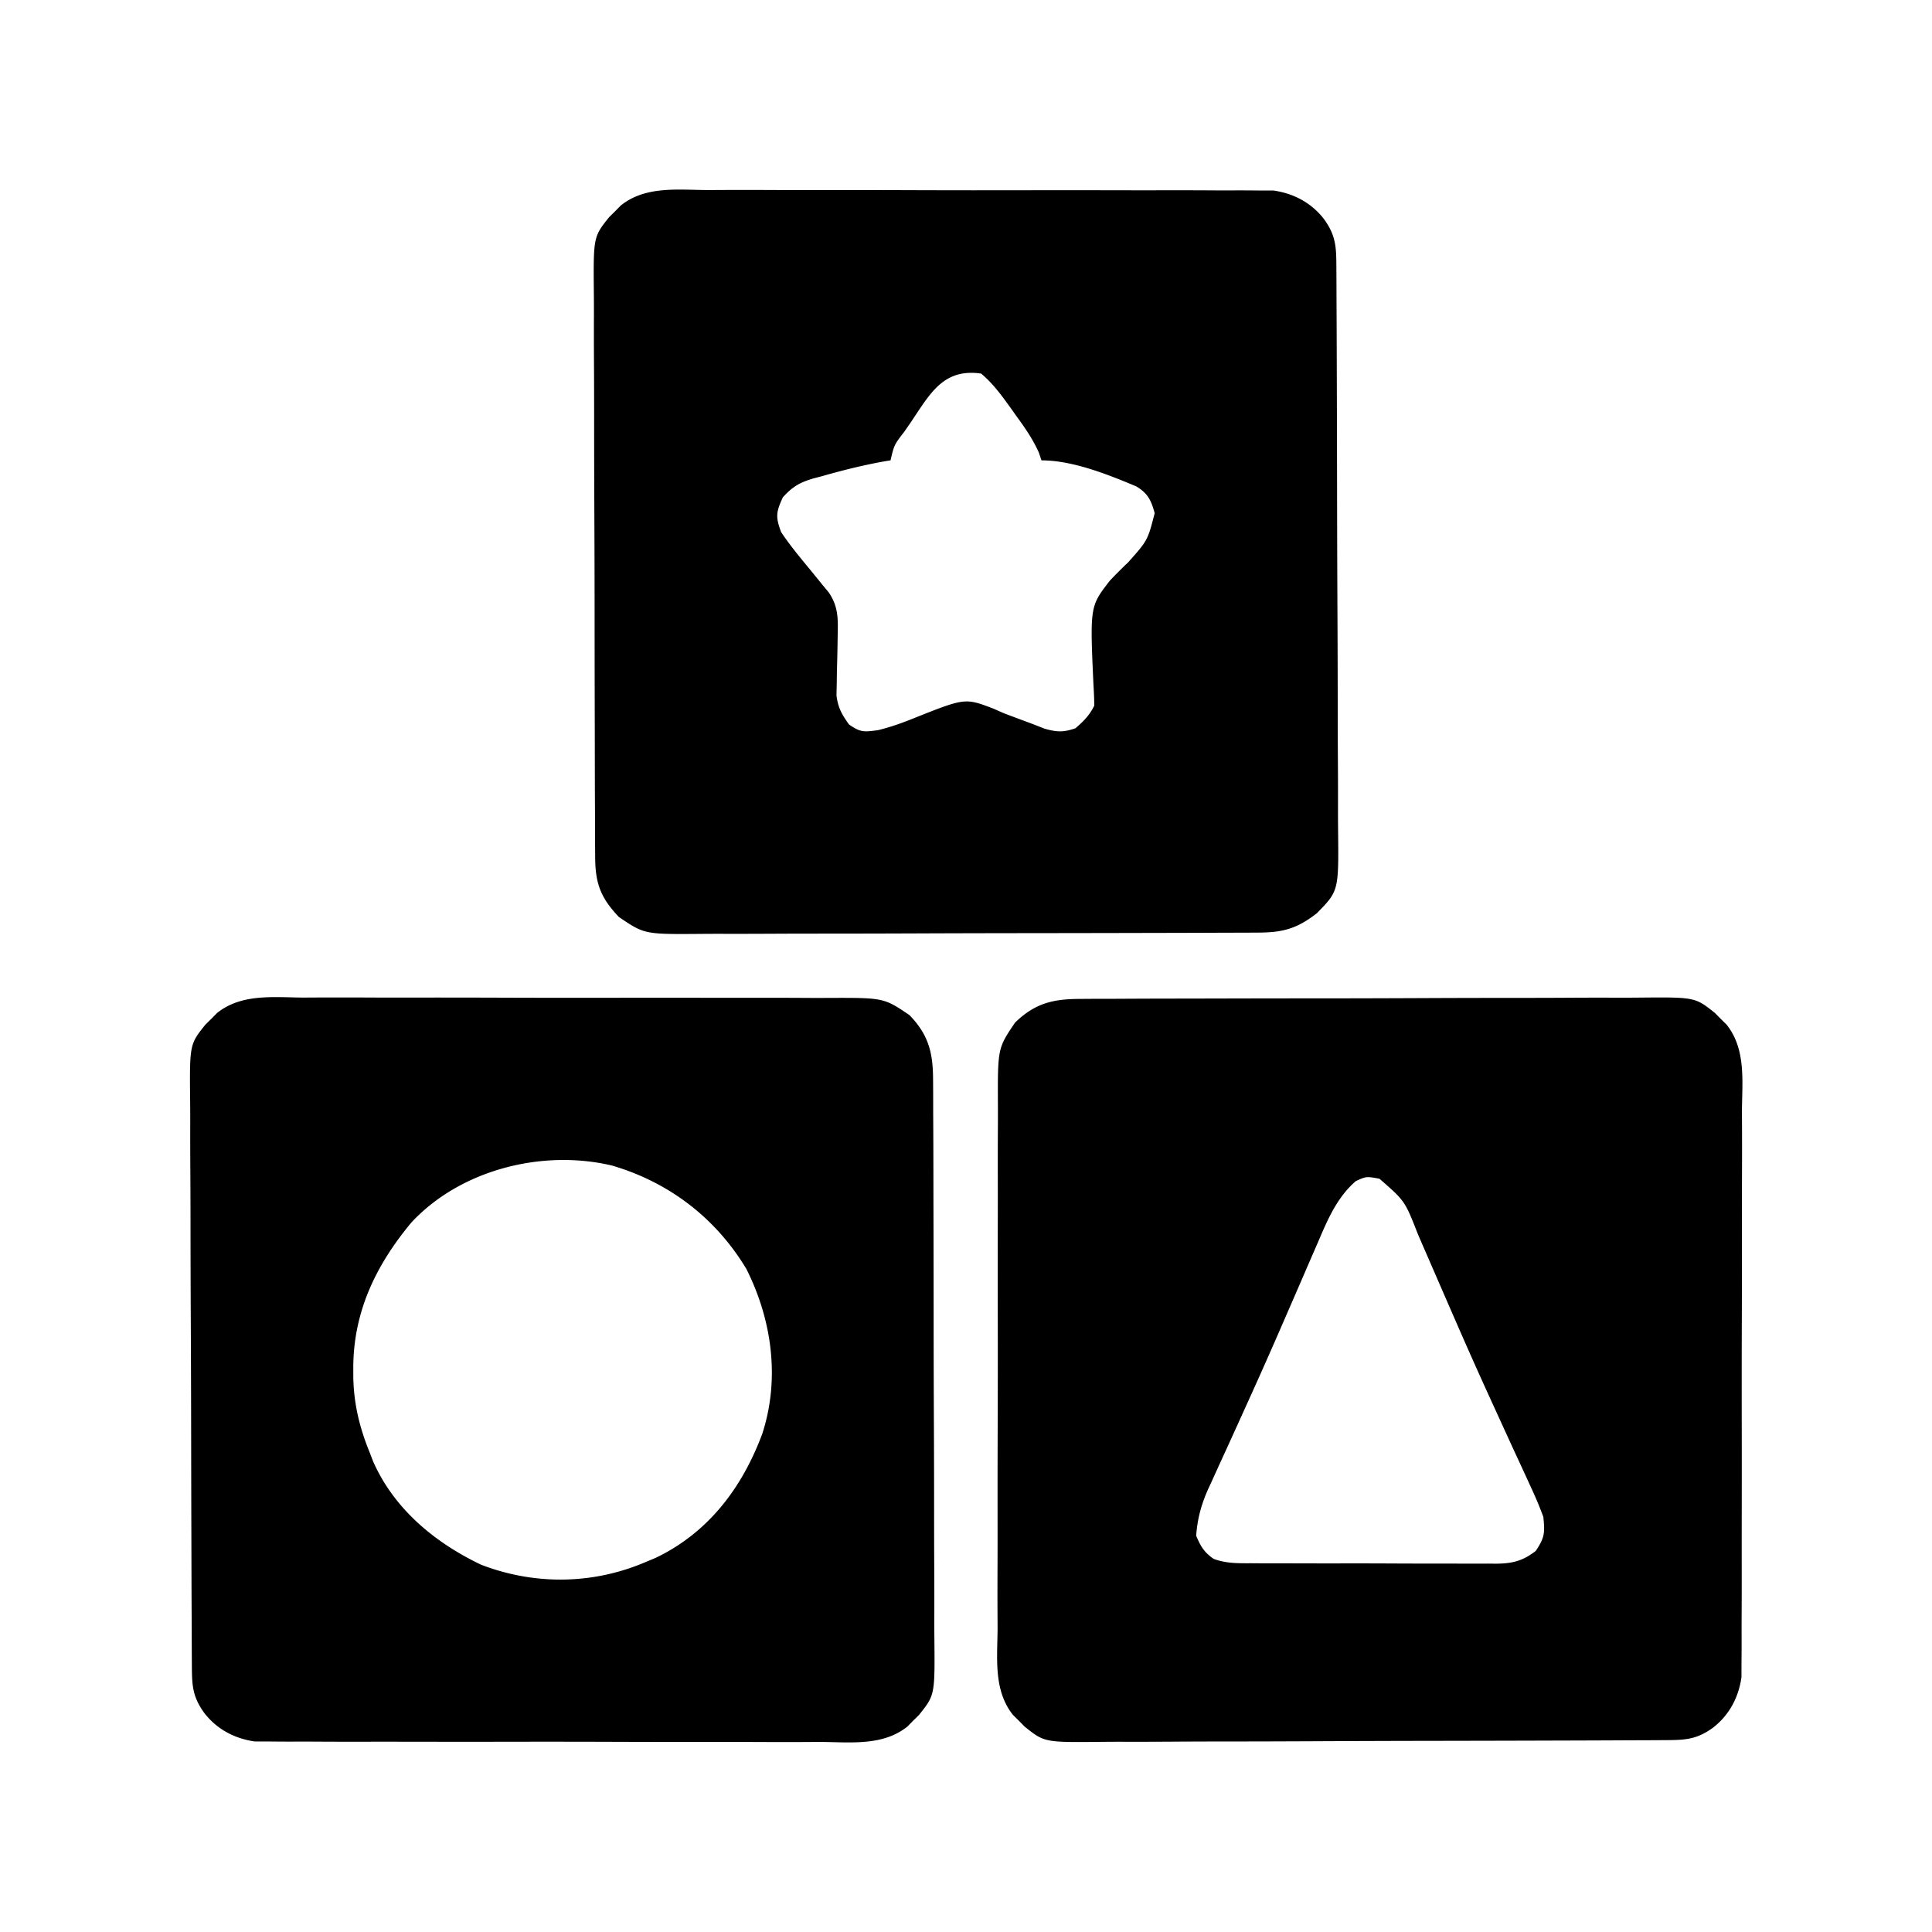
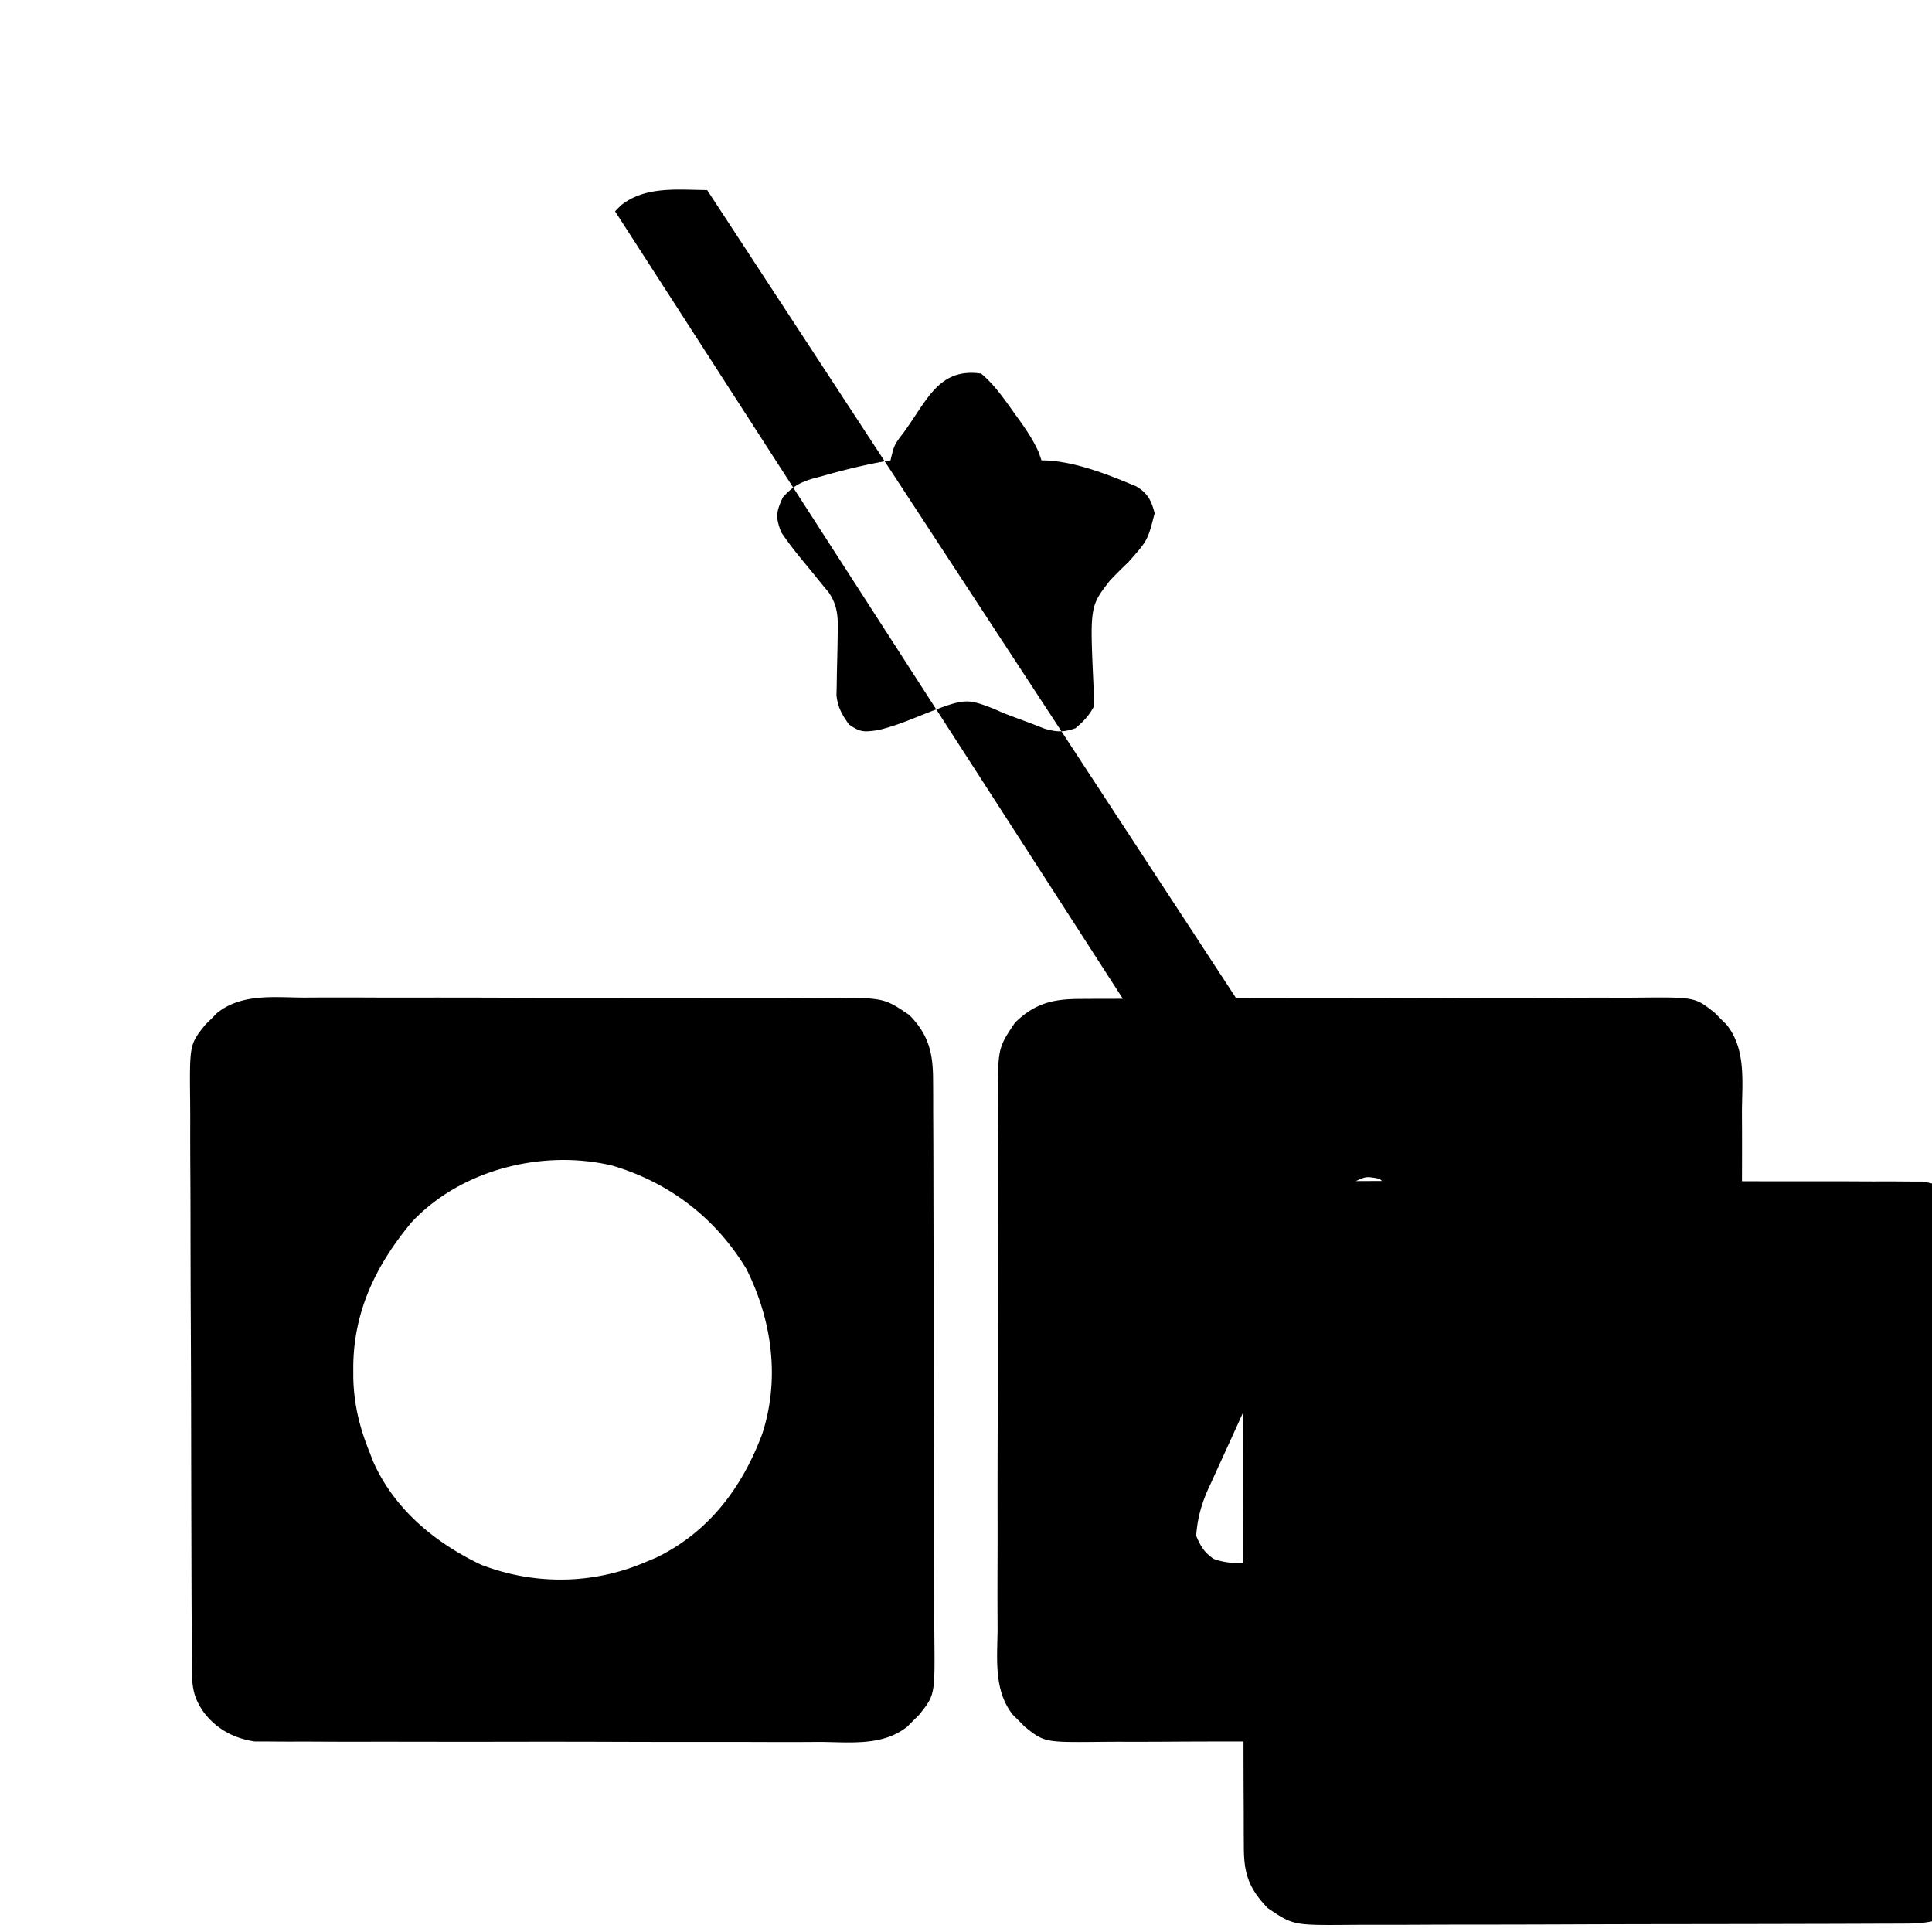
<svg xmlns="http://www.w3.org/2000/svg" width="512" height="512">
-   <path d="m285.963 264.726 2.087-.016c2.302-.015 4.603-.016 6.904-.016q2.48-.012 4.959-.026c4.485-.022 8.97-.03 13.457-.035q4.206-.006 8.412-.017 14.68-.037 29.36-.042c9.116-.003 18.23-.033 27.346-.075q11.748-.051 23.496-.05c4.675-.002 9.35-.01 14.025-.039q6.598-.038 13.196-.012 2.415.003 4.832-.02c15.168-.142 15.168-.142 20.427 4.063L456 270l1.559 1.534c5.187 6.486 4.134 15.013 4.072 22.869q.008 2.496.022 4.994c.018 4.504.005 9.007-.014 13.512-.017 4.72-.008 9.442-.003 14.163q.005 11.89-.04 23.779c-.031 9.156-.031 18.311-.014 27.467.016 8.82.01 17.639-.008 26.458q-.01 5.623.002 11.245.01 6.622-.032 13.245a558 558 0 0 0 0 4.853c.009 2.214-.007 4.426-.03 6.64l-.008 3.747c-.772 5.333-3.22 10.006-7.569 13.369-4.376 3.166-7.412 3.255-12.698 3.279l-2.094.013c-2.321.014-4.643.02-6.964.026l-4.987.025c-5.464.026-10.929.041-16.393.055l-5.645.017q-11.742.033-23.484.051-16.823.023-33.644.107-11.83.056-23.662.063c-4.71.004-9.419.016-14.129.048q-6.649.044-13.299.025-2.436 0-4.87.025c-15.287.157-15.287.157-20.536-4.049L270 456l-1.558-1.538c-5.165-6.467-4.135-14.926-4.073-22.757q-.008-2.48-.022-4.96c-.018-4.473-.005-8.945.014-13.419.017-4.69.008-9.38.003-14.07-.005-7.875.011-15.75.04-23.625.031-9.093.031-18.186.014-27.28-.016-8.761-.01-17.523.008-26.285q.01-5.583-.002-11.167-.01-6.579.032-13.159.01-2.409 0-4.818c-.06-15.121-.06-15.121 4.544-21.922 5.15-5.019 9.885-6.247 16.963-6.274M359.313 313c-5.024 4.345-7.484 10.242-10.043 16.219l-1.055 2.422c-1.14 2.617-2.271 5.238-3.403 7.859a9396 9396 0 0 1-4.82 11.086l-1.24 2.854a1387 1387 0 0 1-8.682 19.474l-1.19 2.626c-3.042 6.713-3.042 6.713-4.566 10.03a1371 1371 0 0 0-3.13 6.875l-.938 2.015c-1.876 4.174-2.923 7.971-3.246 12.54 1.182 2.799 2.128 4.405 4.642 6.12 3.282 1.225 6.437 1.167 9.893 1.155l2.283.015c2.486.014 4.973.013 7.46.01l5.193.014q5.44.01 10.881.002c4.645-.006 9.29.01 13.935.034 3.575.015 7.15.016 10.724.013q2.57 0 5.137.015c2.396.013 4.792.006 7.188-.006l2.136.023c4.348-.046 7.08-.72 10.528-3.395 2.381-3.571 2.423-4.784 2-9a97 97 0 0 0-3.305-7.895l-1.063-2.33c-1.16-2.533-2.333-5.06-3.507-7.588q-2.473-5.395-4.938-10.796l-1.287-2.81a1271 1271 0 0 1-8.963-20.097l-1.231-2.821a5389 5389 0 0 1-4.737-10.893q-1.633-3.764-3.274-7.524l-.957-2.223c-3.435-8.782-3.435-8.782-10.176-14.648-3.478-.633-3.478-.633-6.25.625M187.403 50.369q2.496-.008 4.994-.022c4.504-.018 9.007-.005 13.512.014 4.72.017 9.442.008 14.163.003 7.927-.005 15.853.011 23.779.04 9.156.031 18.311.031 27.467.014 8.82-.016 17.639-.01 26.458.008q5.623.01 11.245-.002 6.623-.01 13.245.032 2.427.01 4.853 0c2.214-.009 4.426.007 6.64.03l3.747.008c5.333.772 10.006 3.22 13.369 7.569 3.166 4.376 3.255 7.412 3.279 12.698l.013 2.094c.014 2.321.02 4.643.026 6.964l.025 4.987c.026 5.464.041 10.929.055 16.393l.017 5.645q.033 11.742.051 23.484.023 16.823.107 33.644.056 11.83.063 23.662c.004 4.71.016 9.419.048 14.129q.044 6.649.025 13.299 0 2.436.025 4.87c.166 16.164.166 16.164-5.609 22.068-5.311 4.143-9.046 5.124-15.685 5.147l-2.07.011q-3.44.015-6.88.019l-4.928.02c-5.4.021-10.8.031-16.199.041l-5.578.013q-13.104.029-26.209.041-15.12.015-30.242.077-11.69.044-23.38.048c-4.655.002-9.308.011-13.962.036q-6.57.035-13.142.018a542 542 0 0 0-4.813.02c-15.122.122-15.122.122-21.912-4.491-4.836-5.09-6.248-8.896-6.274-15.881l-.016-2.097c-.015-2.318-.016-4.636-.016-6.955q-.012-2.494-.026-4.987c-.022-4.517-.03-9.033-.035-13.55q-.006-4.234-.017-8.469-.037-14.777-.042-29.555c-.003-9.177-.033-18.354-.075-27.532q-.051-11.823-.05-23.648c-.002-4.707-.01-9.413-.039-14.12q-.038-6.642-.012-13.286a444 444 0 0 0-.02-4.866c-.142-15.272-.142-15.272 4.063-20.522L163 56l1.534-1.558c6.485-5.188 15.013-4.135 22.869-4.073m53.785 61.819c-.503.723-1.005 1.447-1.522 2.193-2.702 3.508-2.702 3.508-3.666 7.619l-1.625.262c-5.667 1.016-11.218 2.404-16.75 3.988l-2.09.546c-3.63 1.082-5.512 2.179-8.074 5-1.8 3.948-1.973 5.136-.461 9.204 2.136 3.208 4.542 6.16 7 9.125a806 806 0 0 1 3.875 4.758l1.742 2.106c2.56 3.724 2.488 7.05 2.375 11.476l-.05 3.174q-.067 3.292-.157 6.586l-.043 3.177-.067 2.89c.389 3.238 1.434 5.077 3.325 7.708 3.055 2.098 3.846 2.02 7.688 1.5 3.216-.782 6.23-1.844 9.292-3.082 13.764-5.49 13.764-5.49 21.258-2.633L266 189c1.83.696 3.66 1.391 5.5 2.061 1.788.657 3.562 1.352 5.336 2.048 3.308.932 4.945.992 8.164-.109 2.2-1.895 3.702-3.404 5-6a109 109 0 0 0-.219-5.46c-.944-20.839-.944-20.839 4.344-27.665A130 130 0 0 1 299 149c5.155-5.805 5.155-5.805 7-13-.9-3.392-1.847-5.328-4.937-7.129C293.51 125.704 284.217 122 276 122l-.695-2.059c-1.639-3.694-3.81-6.746-6.18-10.003l-1.316-1.854c-2.366-3.285-4.68-6.481-7.809-9.084-10.148-1.45-13.587 5.478-18.812 13.188M80.295 264.369a1572.886 1572.886 0 0 1 18.379-.008c4.69.017 9.38.008 14.07.003 7.875-.005 15.75.011 23.625.04 9.093.031 18.186.031 27.28.014 8.761-.016 17.523-.01 26.285.008q5.583.01 11.167-.002 6.579-.01 13.159.032 2.409.01 4.818 0c15.121-.06 15.121-.06 21.922 4.544 5.019 5.15 6.247 9.885 6.274 16.963l.016 2.087c.015 2.302.016 4.603.016 6.904q.012 2.48.026 4.959c.022 4.485.03 8.97.035 13.457q.006 4.206.017 8.412.037 14.68.042 29.36c.003 9.116.033 18.23.075 27.346q.051 11.748.05 23.496c.002 4.675.01 9.35.039 14.025q.038 6.598.012 13.196-.003 2.415.02 4.832c.142 15.168.142 15.168-4.063 20.427L242 456l-1.534 1.559c-6.486 5.187-15.013 4.134-22.869 4.072q-2.496.008-4.994.022c-4.504.018-9.007.005-13.512-.014-4.72-.017-9.442-.008-14.163-.003a5802 5802 0 0 1-23.779-.04c-9.156-.031-18.311-.031-27.467-.014-8.82.016-17.639.01-26.458-.008a2957 2957 0 0 0-11.245.002q-6.623.01-13.245-.032a558 558 0 0 0-4.853 0c-2.214.009-4.426-.007-6.64-.03l-3.747-.008c-5.333-.772-10.006-3.22-13.369-7.568-3.166-4.377-3.255-7.413-3.279-12.699l-.013-2.094c-.014-2.321-.02-4.643-.026-6.964l-.025-4.987c-.026-5.464-.041-10.929-.055-16.393l-.017-5.645q-.033-11.742-.051-23.484-.023-16.823-.107-33.644-.056-11.83-.063-23.662c-.004-4.71-.016-9.419-.048-14.129q-.044-6.649-.025-13.299 0-2.436-.025-4.87c-.157-15.287-.157-15.287 4.049-20.536L56 270l1.538-1.558c6.467-5.165 14.926-4.135 22.757-4.073M109 324c-9.452 11.364-15.407 23.778-15.375 38.688l.005 2.368c.149 7.123 1.677 13.339 4.37 19.944l.84 2.188c5.554 12.695 16.419 21.646 28.66 27.48 14.112 5.429 29.565 5.28 43.5-.668l2.816-1.18c13.955-6.709 22.876-18.575 28.184-32.82 4.746-14.564 2.595-30.169-4.188-43.687-8.13-13.552-20.543-23.009-35.609-27.426-18.43-4.375-40.152 1.063-53.203 15.113" />
+   <path d="m285.963 264.726 2.087-.016c2.302-.015 4.603-.016 6.904-.016q2.48-.012 4.959-.026c4.485-.022 8.97-.03 13.457-.035q4.206-.006 8.412-.017 14.68-.037 29.36-.042c9.116-.003 18.23-.033 27.346-.075q11.748-.051 23.496-.05c4.675-.002 9.35-.01 14.025-.039q6.598-.038 13.196-.012 2.415.003 4.832-.02c15.168-.142 15.168-.142 20.427 4.063L456 270l1.559 1.534c5.187 6.486 4.134 15.013 4.072 22.869q.008 2.496.022 4.994c.018 4.504.005 9.007-.014 13.512-.017 4.72-.008 9.442-.003 14.163q.005 11.89-.04 23.779c-.031 9.156-.031 18.311-.014 27.467.016 8.82.01 17.639-.008 26.458q-.01 5.623.002 11.245.01 6.622-.032 13.245a558 558 0 0 0 0 4.853c.009 2.214-.007 4.426-.03 6.64l-.008 3.747c-.772 5.333-3.22 10.006-7.569 13.369-4.376 3.166-7.412 3.255-12.698 3.279l-2.094.013c-2.321.014-4.643.02-6.964.026l-4.987.025c-5.464.026-10.929.041-16.393.055l-5.645.017q-11.742.033-23.484.051-16.823.023-33.644.107-11.83.056-23.662.063c-4.71.004-9.419.016-14.129.048q-6.649.044-13.299.025-2.436 0-4.87.025c-15.287.157-15.287.157-20.536-4.049L270 456l-1.558-1.538c-5.165-6.467-4.135-14.926-4.073-22.757q-.008-2.48-.022-4.96c-.018-4.473-.005-8.945.014-13.419.017-4.69.008-9.38.003-14.07-.005-7.875.011-15.75.04-23.625.031-9.093.031-18.186.014-27.28-.016-8.761-.01-17.523.008-26.285q.01-5.583-.002-11.167-.01-6.579.032-13.159.01-2.409 0-4.818c-.06-15.121-.06-15.121 4.544-21.922 5.15-5.019 9.885-6.247 16.963-6.274M359.313 313c-5.024 4.345-7.484 10.242-10.043 16.219l-1.055 2.422c-1.14 2.617-2.271 5.238-3.403 7.859a9396 9396 0 0 1-4.82 11.086l-1.24 2.854a1387 1387 0 0 1-8.682 19.474l-1.19 2.626c-3.042 6.713-3.042 6.713-4.566 10.03a1371 1371 0 0 0-3.13 6.875l-.938 2.015c-1.876 4.174-2.923 7.971-3.246 12.54 1.182 2.799 2.128 4.405 4.642 6.12 3.282 1.225 6.437 1.167 9.893 1.155l2.283.015c2.486.014 4.973.013 7.46.01l5.193.014q5.44.01 10.881.002c4.645-.006 9.29.01 13.935.034 3.575.015 7.15.016 10.724.013q2.57 0 5.137.015c2.396.013 4.792.006 7.188-.006l2.136.023c4.348-.046 7.08-.72 10.528-3.395 2.381-3.571 2.423-4.784 2-9a97 97 0 0 0-3.305-7.895l-1.063-2.33c-1.16-2.533-2.333-5.06-3.507-7.588q-2.473-5.395-4.938-10.796l-1.287-2.81a1271 1271 0 0 1-8.963-20.097l-1.231-2.821a5389 5389 0 0 1-4.737-10.893q-1.633-3.764-3.274-7.524l-.957-2.223c-3.435-8.782-3.435-8.782-10.176-14.648-3.478-.633-3.478-.633-6.25.625q2.496-.008 4.994-.022c4.504-.018 9.007-.005 13.512.014 4.72.017 9.442.008 14.163.003 7.927-.005 15.853.011 23.779.04 9.156.031 18.311.031 27.467.014 8.82-.016 17.639-.01 26.458.008q5.623.01 11.245-.002 6.623-.01 13.245.032 2.427.01 4.853 0c2.214-.009 4.426.007 6.64.03l3.747.008c5.333.772 10.006 3.22 13.369 7.569 3.166 4.376 3.255 7.412 3.279 12.698l.013 2.094c.014 2.321.02 4.643.026 6.964l.025 4.987c.026 5.464.041 10.929.055 16.393l.017 5.645q.033 11.742.051 23.484.023 16.823.107 33.644.056 11.83.063 23.662c.004 4.71.016 9.419.048 14.129q.044 6.649.025 13.299 0 2.436.025 4.87c.166 16.164.166 16.164-5.609 22.068-5.311 4.143-9.046 5.124-15.685 5.147l-2.07.011q-3.44.015-6.88.019l-4.928.02c-5.4.021-10.8.031-16.199.041l-5.578.013q-13.104.029-26.209.041-15.12.015-30.242.077-11.69.044-23.38.048c-4.655.002-9.308.011-13.962.036q-6.57.035-13.142.018a542 542 0 0 0-4.813.02c-15.122.122-15.122.122-21.912-4.491-4.836-5.09-6.248-8.896-6.274-15.881l-.016-2.097c-.015-2.318-.016-4.636-.016-6.955q-.012-2.494-.026-4.987c-.022-4.517-.03-9.033-.035-13.55q-.006-4.234-.017-8.469-.037-14.777-.042-29.555c-.003-9.177-.033-18.354-.075-27.532q-.051-11.823-.05-23.648c-.002-4.707-.01-9.413-.039-14.12q-.038-6.642-.012-13.286a444 444 0 0 0-.02-4.866c-.142-15.272-.142-15.272 4.063-20.522L163 56l1.534-1.558c6.485-5.188 15.013-4.135 22.869-4.073m53.785 61.819c-.503.723-1.005 1.447-1.522 2.193-2.702 3.508-2.702 3.508-3.666 7.619l-1.625.262c-5.667 1.016-11.218 2.404-16.75 3.988l-2.09.546c-3.63 1.082-5.512 2.179-8.074 5-1.8 3.948-1.973 5.136-.461 9.204 2.136 3.208 4.542 6.16 7 9.125a806 806 0 0 1 3.875 4.758l1.742 2.106c2.56 3.724 2.488 7.05 2.375 11.476l-.05 3.174q-.067 3.292-.157 6.586l-.043 3.177-.067 2.89c.389 3.238 1.434 5.077 3.325 7.708 3.055 2.098 3.846 2.02 7.688 1.5 3.216-.782 6.23-1.844 9.292-3.082 13.764-5.49 13.764-5.49 21.258-2.633L266 189c1.83.696 3.66 1.391 5.5 2.061 1.788.657 3.562 1.352 5.336 2.048 3.308.932 4.945.992 8.164-.109 2.2-1.895 3.702-3.404 5-6a109 109 0 0 0-.219-5.46c-.944-20.839-.944-20.839 4.344-27.665A130 130 0 0 1 299 149c5.155-5.805 5.155-5.805 7-13-.9-3.392-1.847-5.328-4.937-7.129C293.51 125.704 284.217 122 276 122l-.695-2.059c-1.639-3.694-3.81-6.746-6.18-10.003l-1.316-1.854c-2.366-3.285-4.68-6.481-7.809-9.084-10.148-1.45-13.587 5.478-18.812 13.188M80.295 264.369a1572.886 1572.886 0 0 1 18.379-.008c4.69.017 9.38.008 14.07.003 7.875-.005 15.75.011 23.625.04 9.093.031 18.186.031 27.28.014 8.761-.016 17.523-.01 26.285.008q5.583.01 11.167-.002 6.579-.01 13.159.032 2.409.01 4.818 0c15.121-.06 15.121-.06 21.922 4.544 5.019 5.15 6.247 9.885 6.274 16.963l.016 2.087c.015 2.302.016 4.603.016 6.904q.012 2.48.026 4.959c.022 4.485.03 8.97.035 13.457q.006 4.206.017 8.412.037 14.68.042 29.36c.003 9.116.033 18.23.075 27.346q.051 11.748.05 23.496c.002 4.675.01 9.35.039 14.025q.038 6.598.012 13.196-.003 2.415.02 4.832c.142 15.168.142 15.168-4.063 20.427L242 456l-1.534 1.559c-6.486 5.187-15.013 4.134-22.869 4.072q-2.496.008-4.994.022c-4.504.018-9.007.005-13.512-.014-4.72-.017-9.442-.008-14.163-.003a5802 5802 0 0 1-23.779-.04c-9.156-.031-18.311-.031-27.467-.014-8.82.016-17.639.01-26.458-.008a2957 2957 0 0 0-11.245.002q-6.623.01-13.245-.032a558 558 0 0 0-4.853 0c-2.214.009-4.426-.007-6.64-.03l-3.747-.008c-5.333-.772-10.006-3.22-13.369-7.568-3.166-4.377-3.255-7.413-3.279-12.699l-.013-2.094c-.014-2.321-.02-4.643-.026-6.964l-.025-4.987c-.026-5.464-.041-10.929-.055-16.393l-.017-5.645q-.033-11.742-.051-23.484-.023-16.823-.107-33.644-.056-11.83-.063-23.662c-.004-4.71-.016-9.419-.048-14.129q-.044-6.649-.025-13.299 0-2.436-.025-4.87c-.157-15.287-.157-15.287 4.049-20.536L56 270l1.538-1.558c6.467-5.165 14.926-4.135 22.757-4.073M109 324c-9.452 11.364-15.407 23.778-15.375 38.688l.005 2.368c.149 7.123 1.677 13.339 4.37 19.944l.84 2.188c5.554 12.695 16.419 21.646 28.66 27.48 14.112 5.429 29.565 5.28 43.5-.668l2.816-1.18c13.955-6.709 22.876-18.575 28.184-32.82 4.746-14.564 2.595-30.169-4.188-43.687-8.13-13.552-20.543-23.009-35.609-27.426-18.43-4.375-40.152 1.063-53.203 15.113" />
</svg>